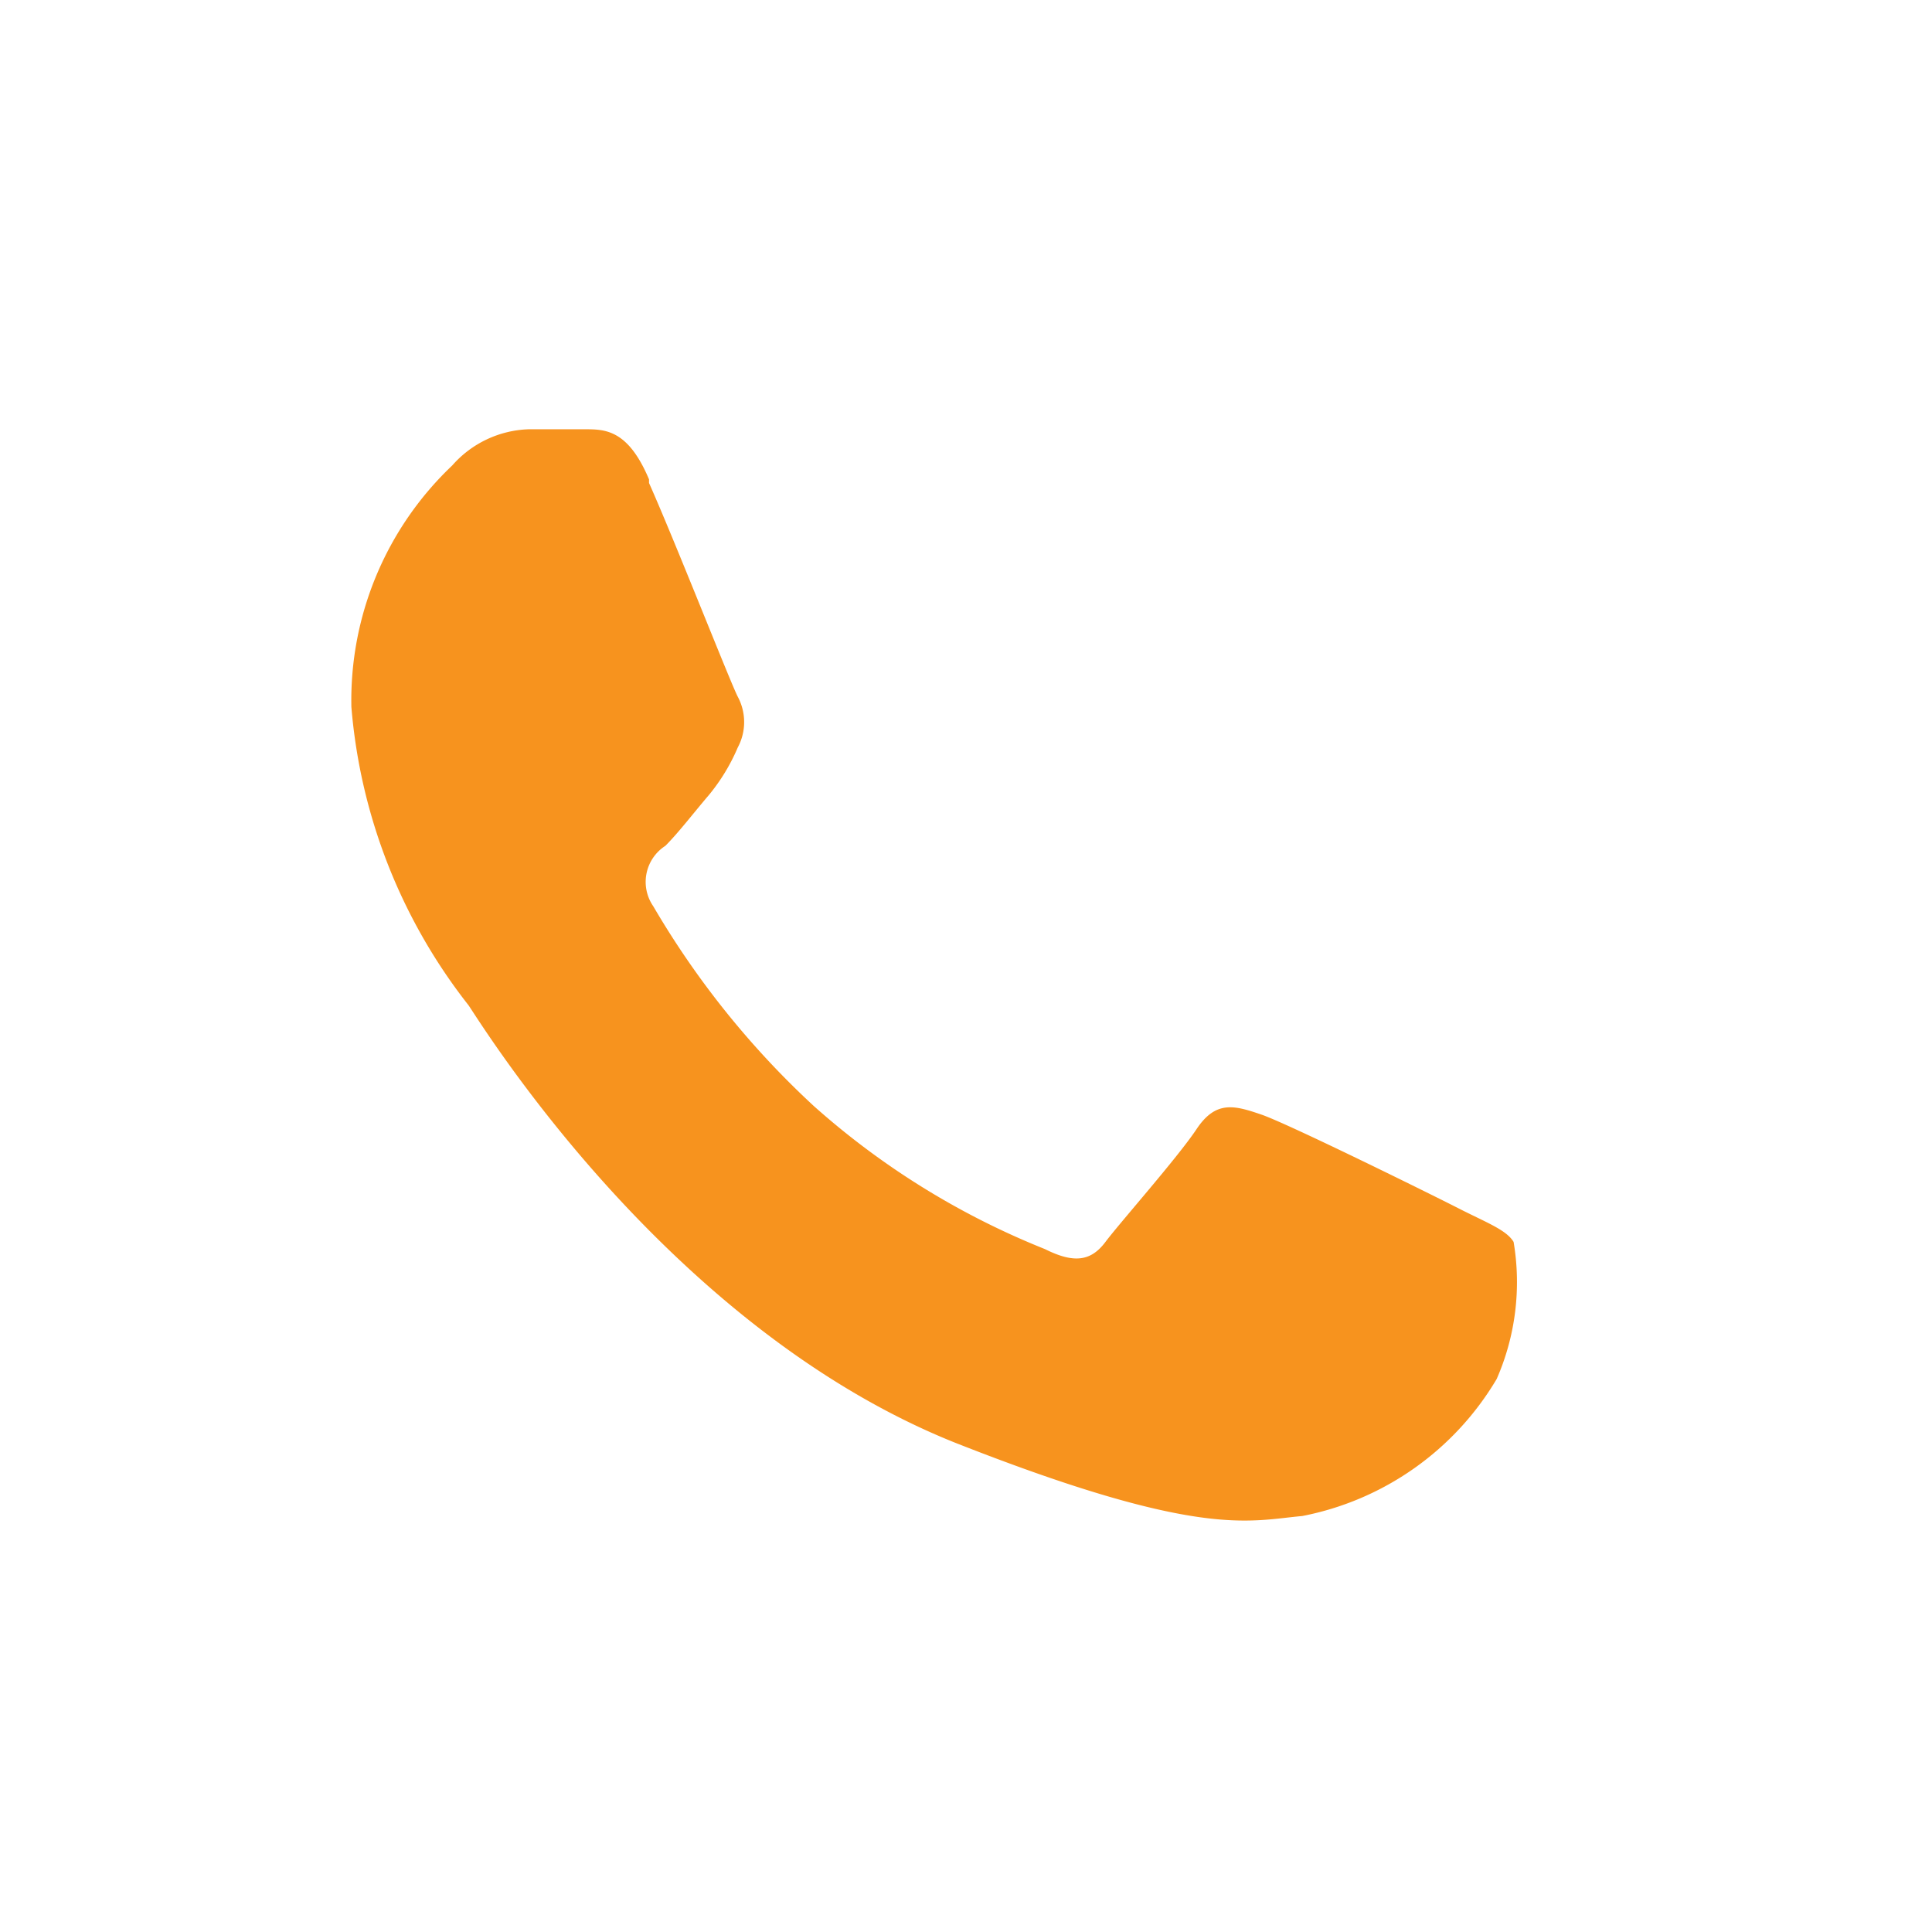
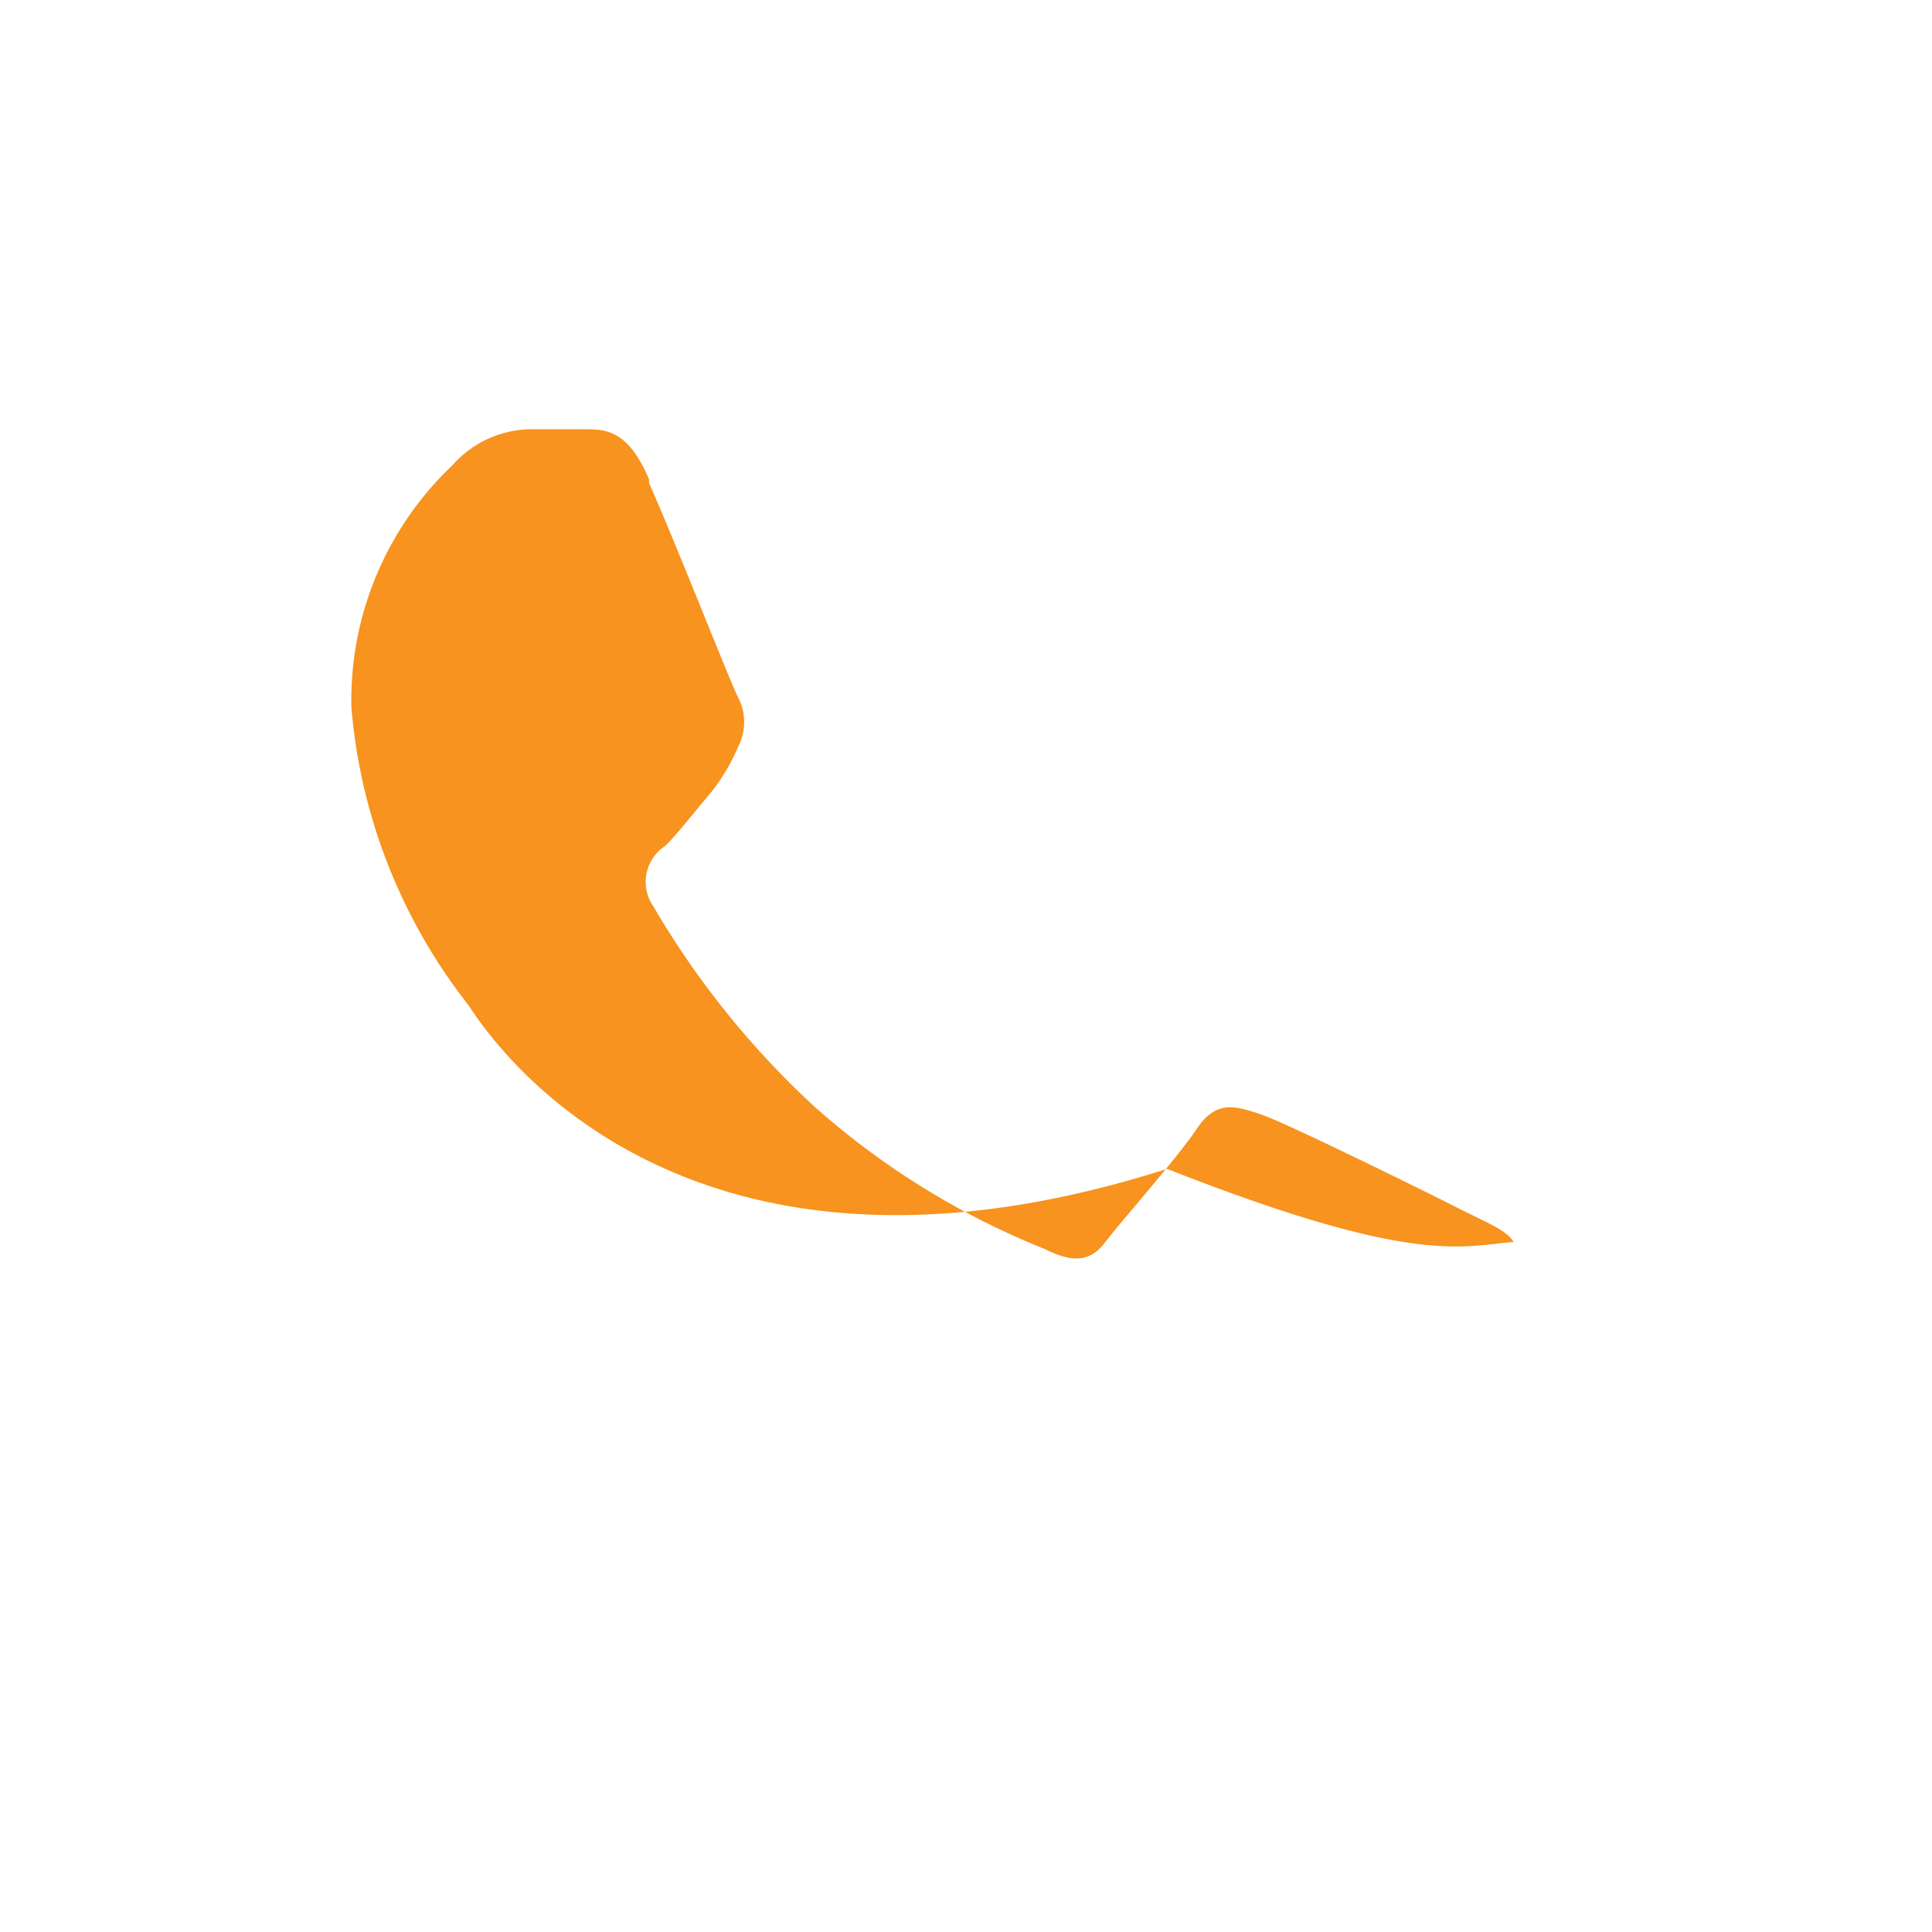
<svg xmlns="http://www.w3.org/2000/svg" id="Layer_1" data-name="Layer 1" viewBox="0 0 32 32">
  <defs>
    <style>.cls-1{fill:#f7931e;}</style>
  </defs>
-   <path class="cls-1" d="M10.75,8c.42.94,1.35,3.31,1.47,3.54a.89.89,0,0,1,0,.84,3.21,3.21,0,0,1-.48.79c-.24.28-.5.62-.72.84a.71.71,0,0,0-.2,1,14.39,14.39,0,0,0,2.66,3.31,13,13,0,0,0,3.83,2.37c.48.24.76.2,1-.12s1.19-1.39,1.51-1.87.63-.39,1.07-.24,2.79,1.31,3.26,1.55.8.36.92.56a4,4,0,0,1-.28,2.27,4.81,4.81,0,0,1-3.22,2.27c-.89.08-1.7.38-5.74-1.21C11.07,22,8,17,7.76,16.65a9.22,9.22,0,0,1-1.94-4.94,5.36,5.36,0,0,1,1.67-4,1.76,1.76,0,0,1,1.27-.6h.92c.34,0,.72,0,1.07.83" />
+   <path class="cls-1" d="M10.75,8c.42.94,1.35,3.31,1.47,3.54a.89.89,0,0,1,0,.84,3.21,3.21,0,0,1-.48.79c-.24.28-.5.62-.72.84a.71.71,0,0,0-.2,1,14.39,14.39,0,0,0,2.66,3.31,13,13,0,0,0,3.83,2.37c.48.24.76.2,1-.12s1.19-1.39,1.51-1.87.63-.39,1.07-.24,2.79,1.31,3.26,1.55.8.36.92.56c-.89.08-1.7.38-5.74-1.21C11.07,22,8,17,7.76,16.65a9.22,9.22,0,0,1-1.94-4.94,5.36,5.36,0,0,1,1.67-4,1.76,1.76,0,0,1,1.27-.6h.92c.34,0,.72,0,1.07.83" />
</svg>